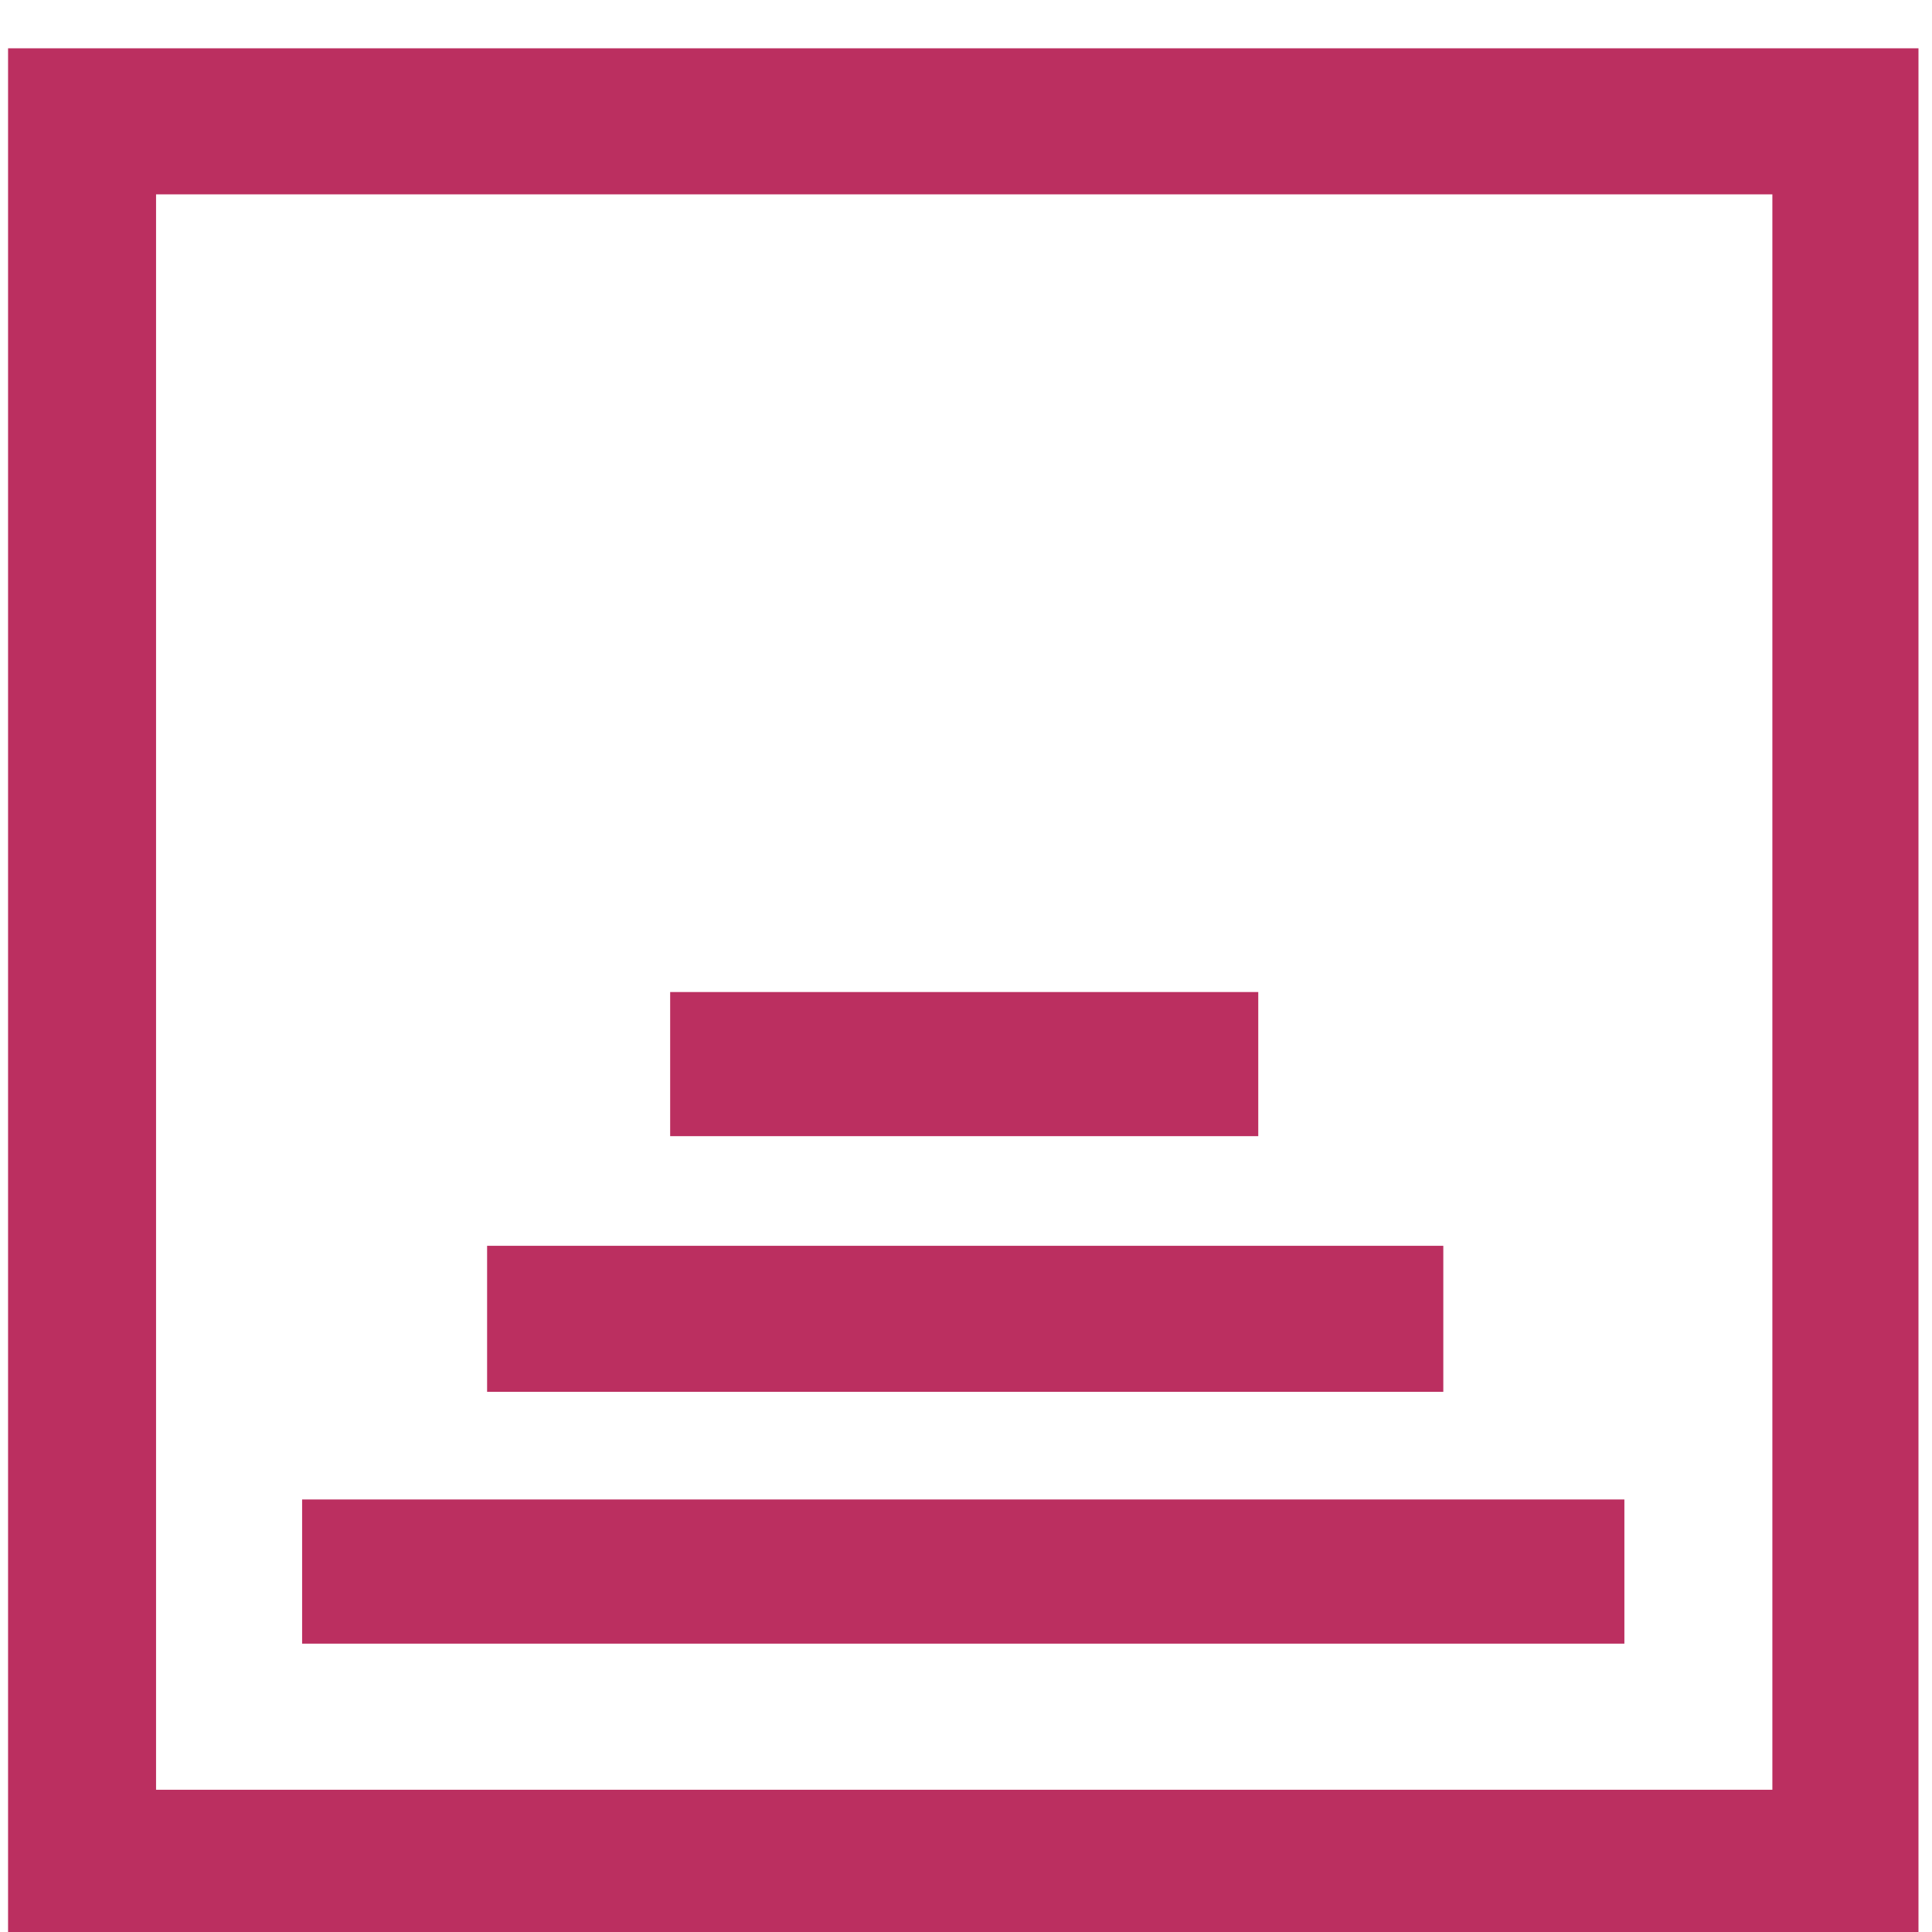
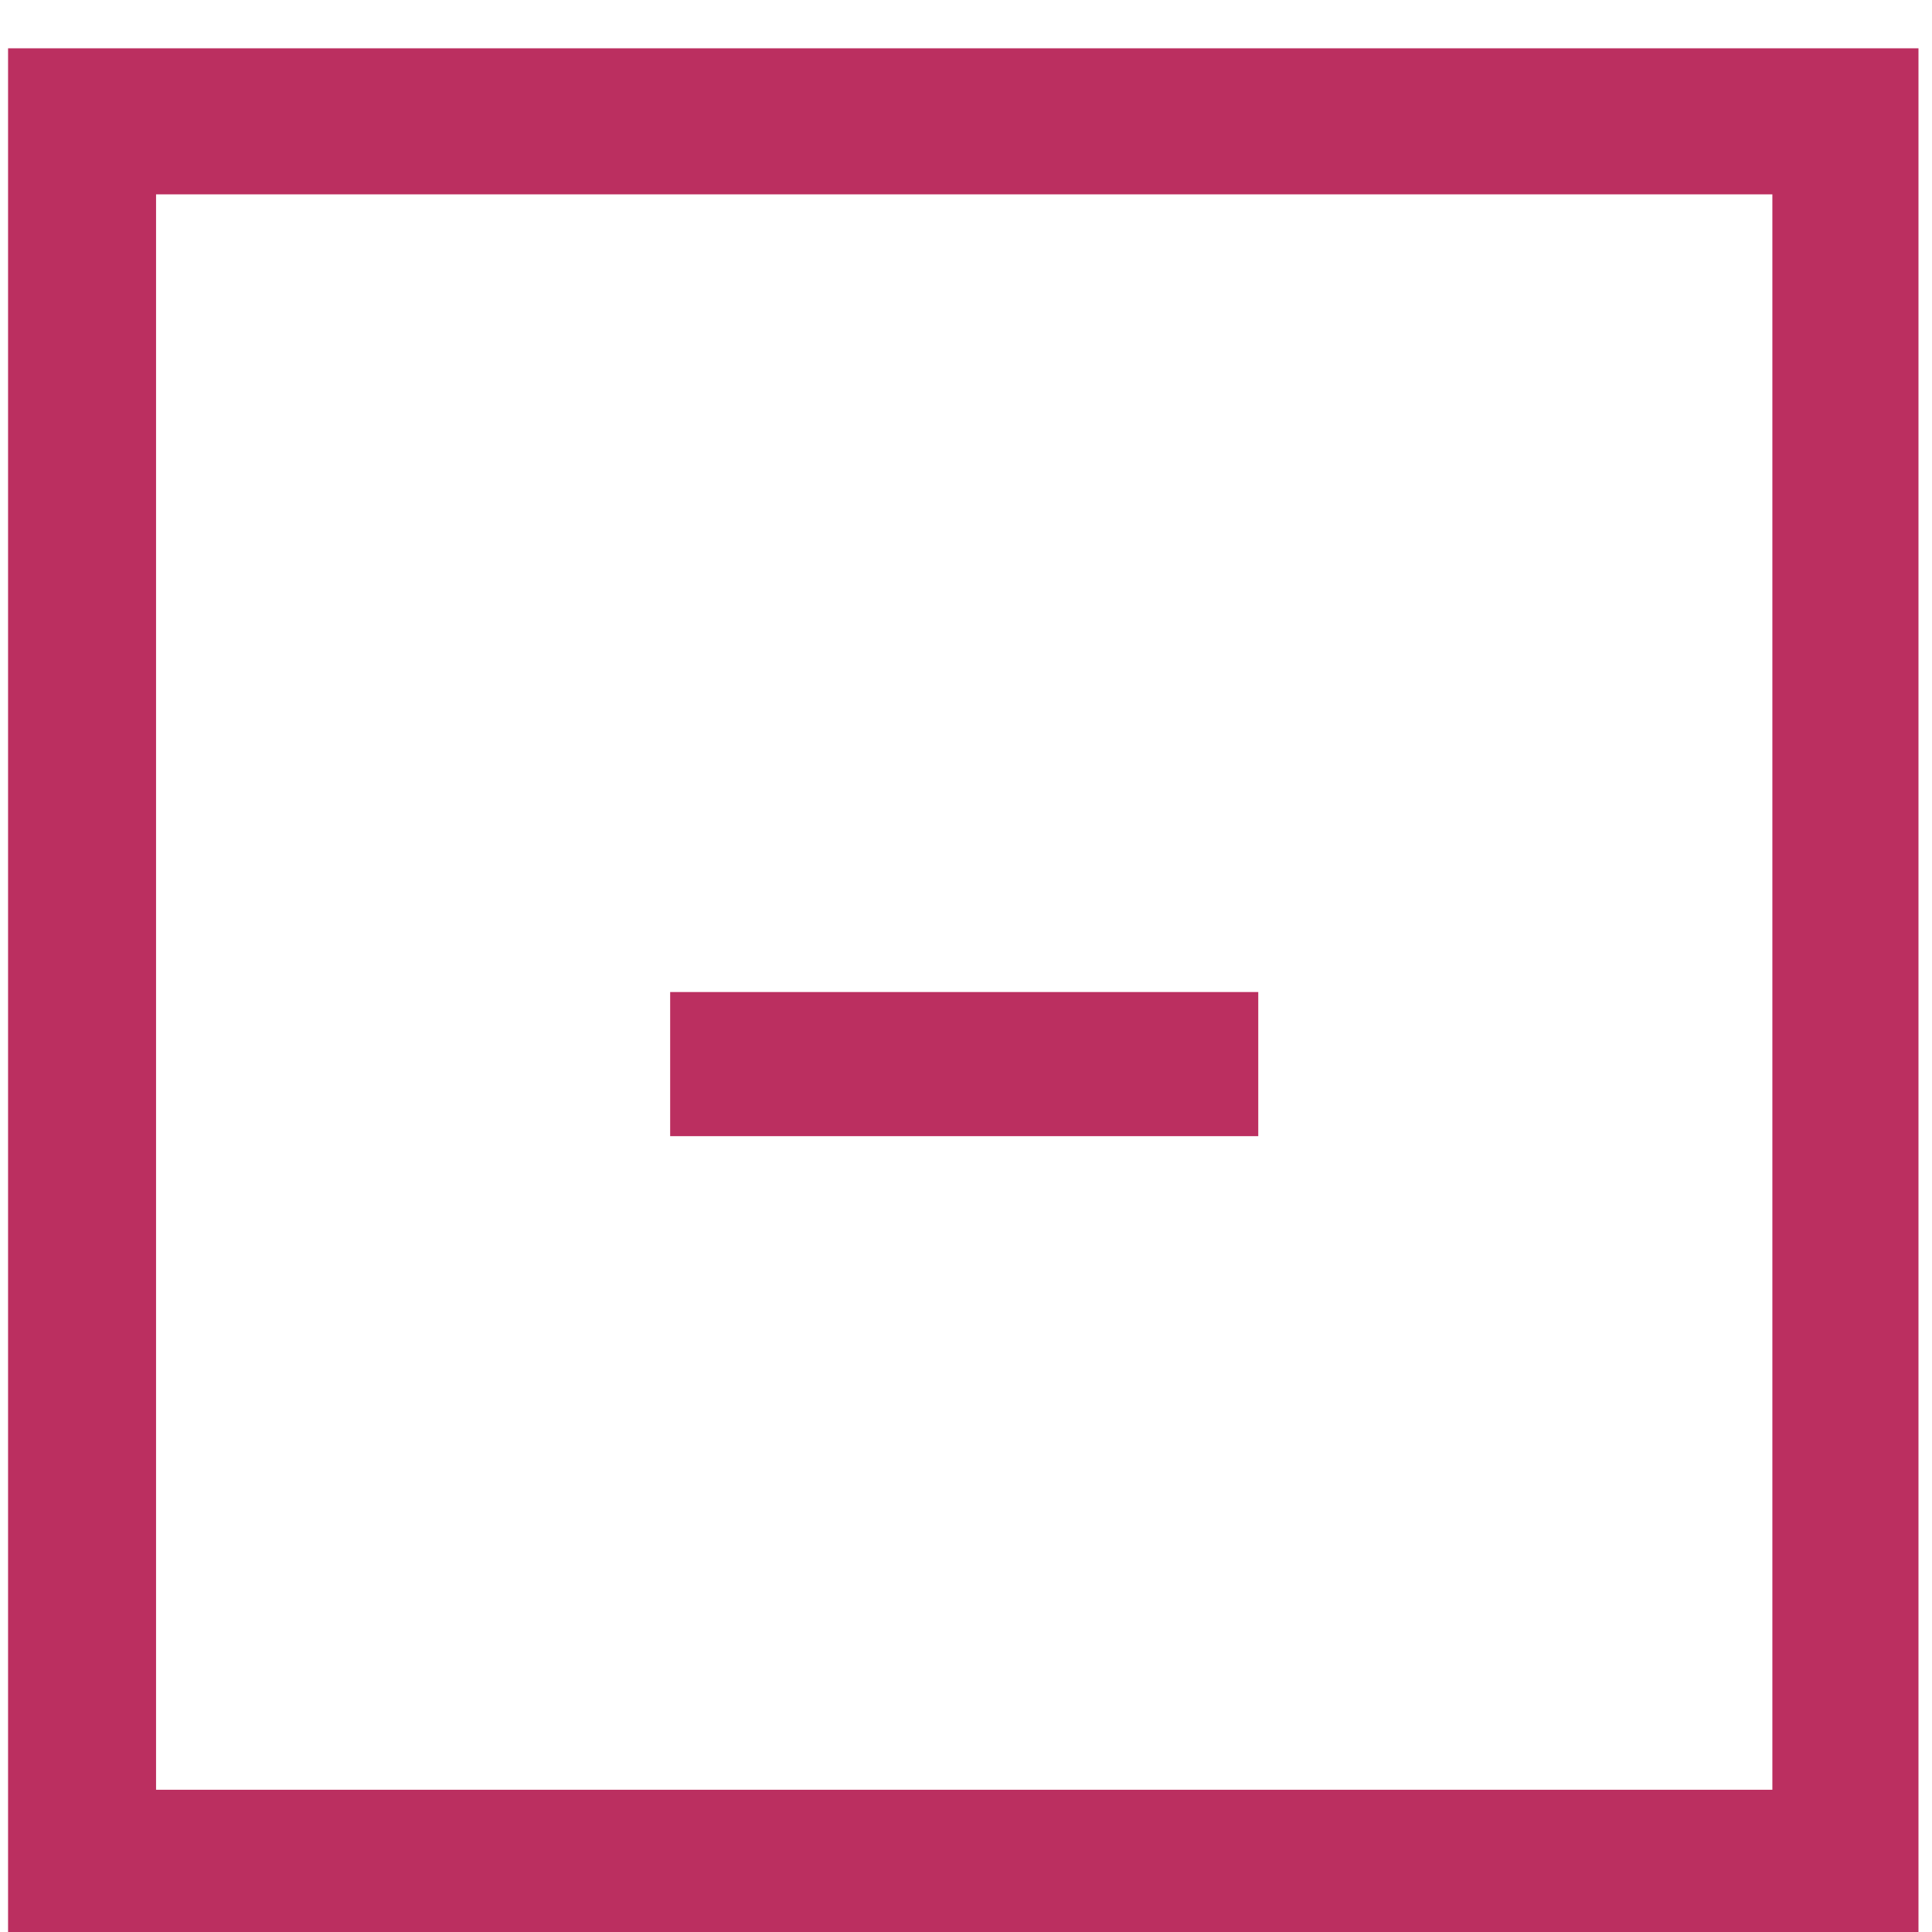
<svg xmlns="http://www.w3.org/2000/svg" version="1.1" id="Capa_1" x="0px" y="0px" width="40px" height="40px" viewBox="-0.167 0 40 40" enable-background="new -0.167 0 40 40" xml:space="preserve">
  <path fill="#BB2F60" d="M0,1v39h39.553V1H0z M36.529,37.055H3.064V4.024h33.464V37.055z" />
  <path fill="#BB2F60" d="M25.885,20.539H13.708v2.984h12.176V20.539z" />
-   <path fill="#BB2F60" d="M29.715,25.793H9.918v3.023h19.797V25.793z" />
-   <path fill="#BB2F60" d="M33.464,31.045H6.088v2.985h27.376V31.045z" />
</svg>